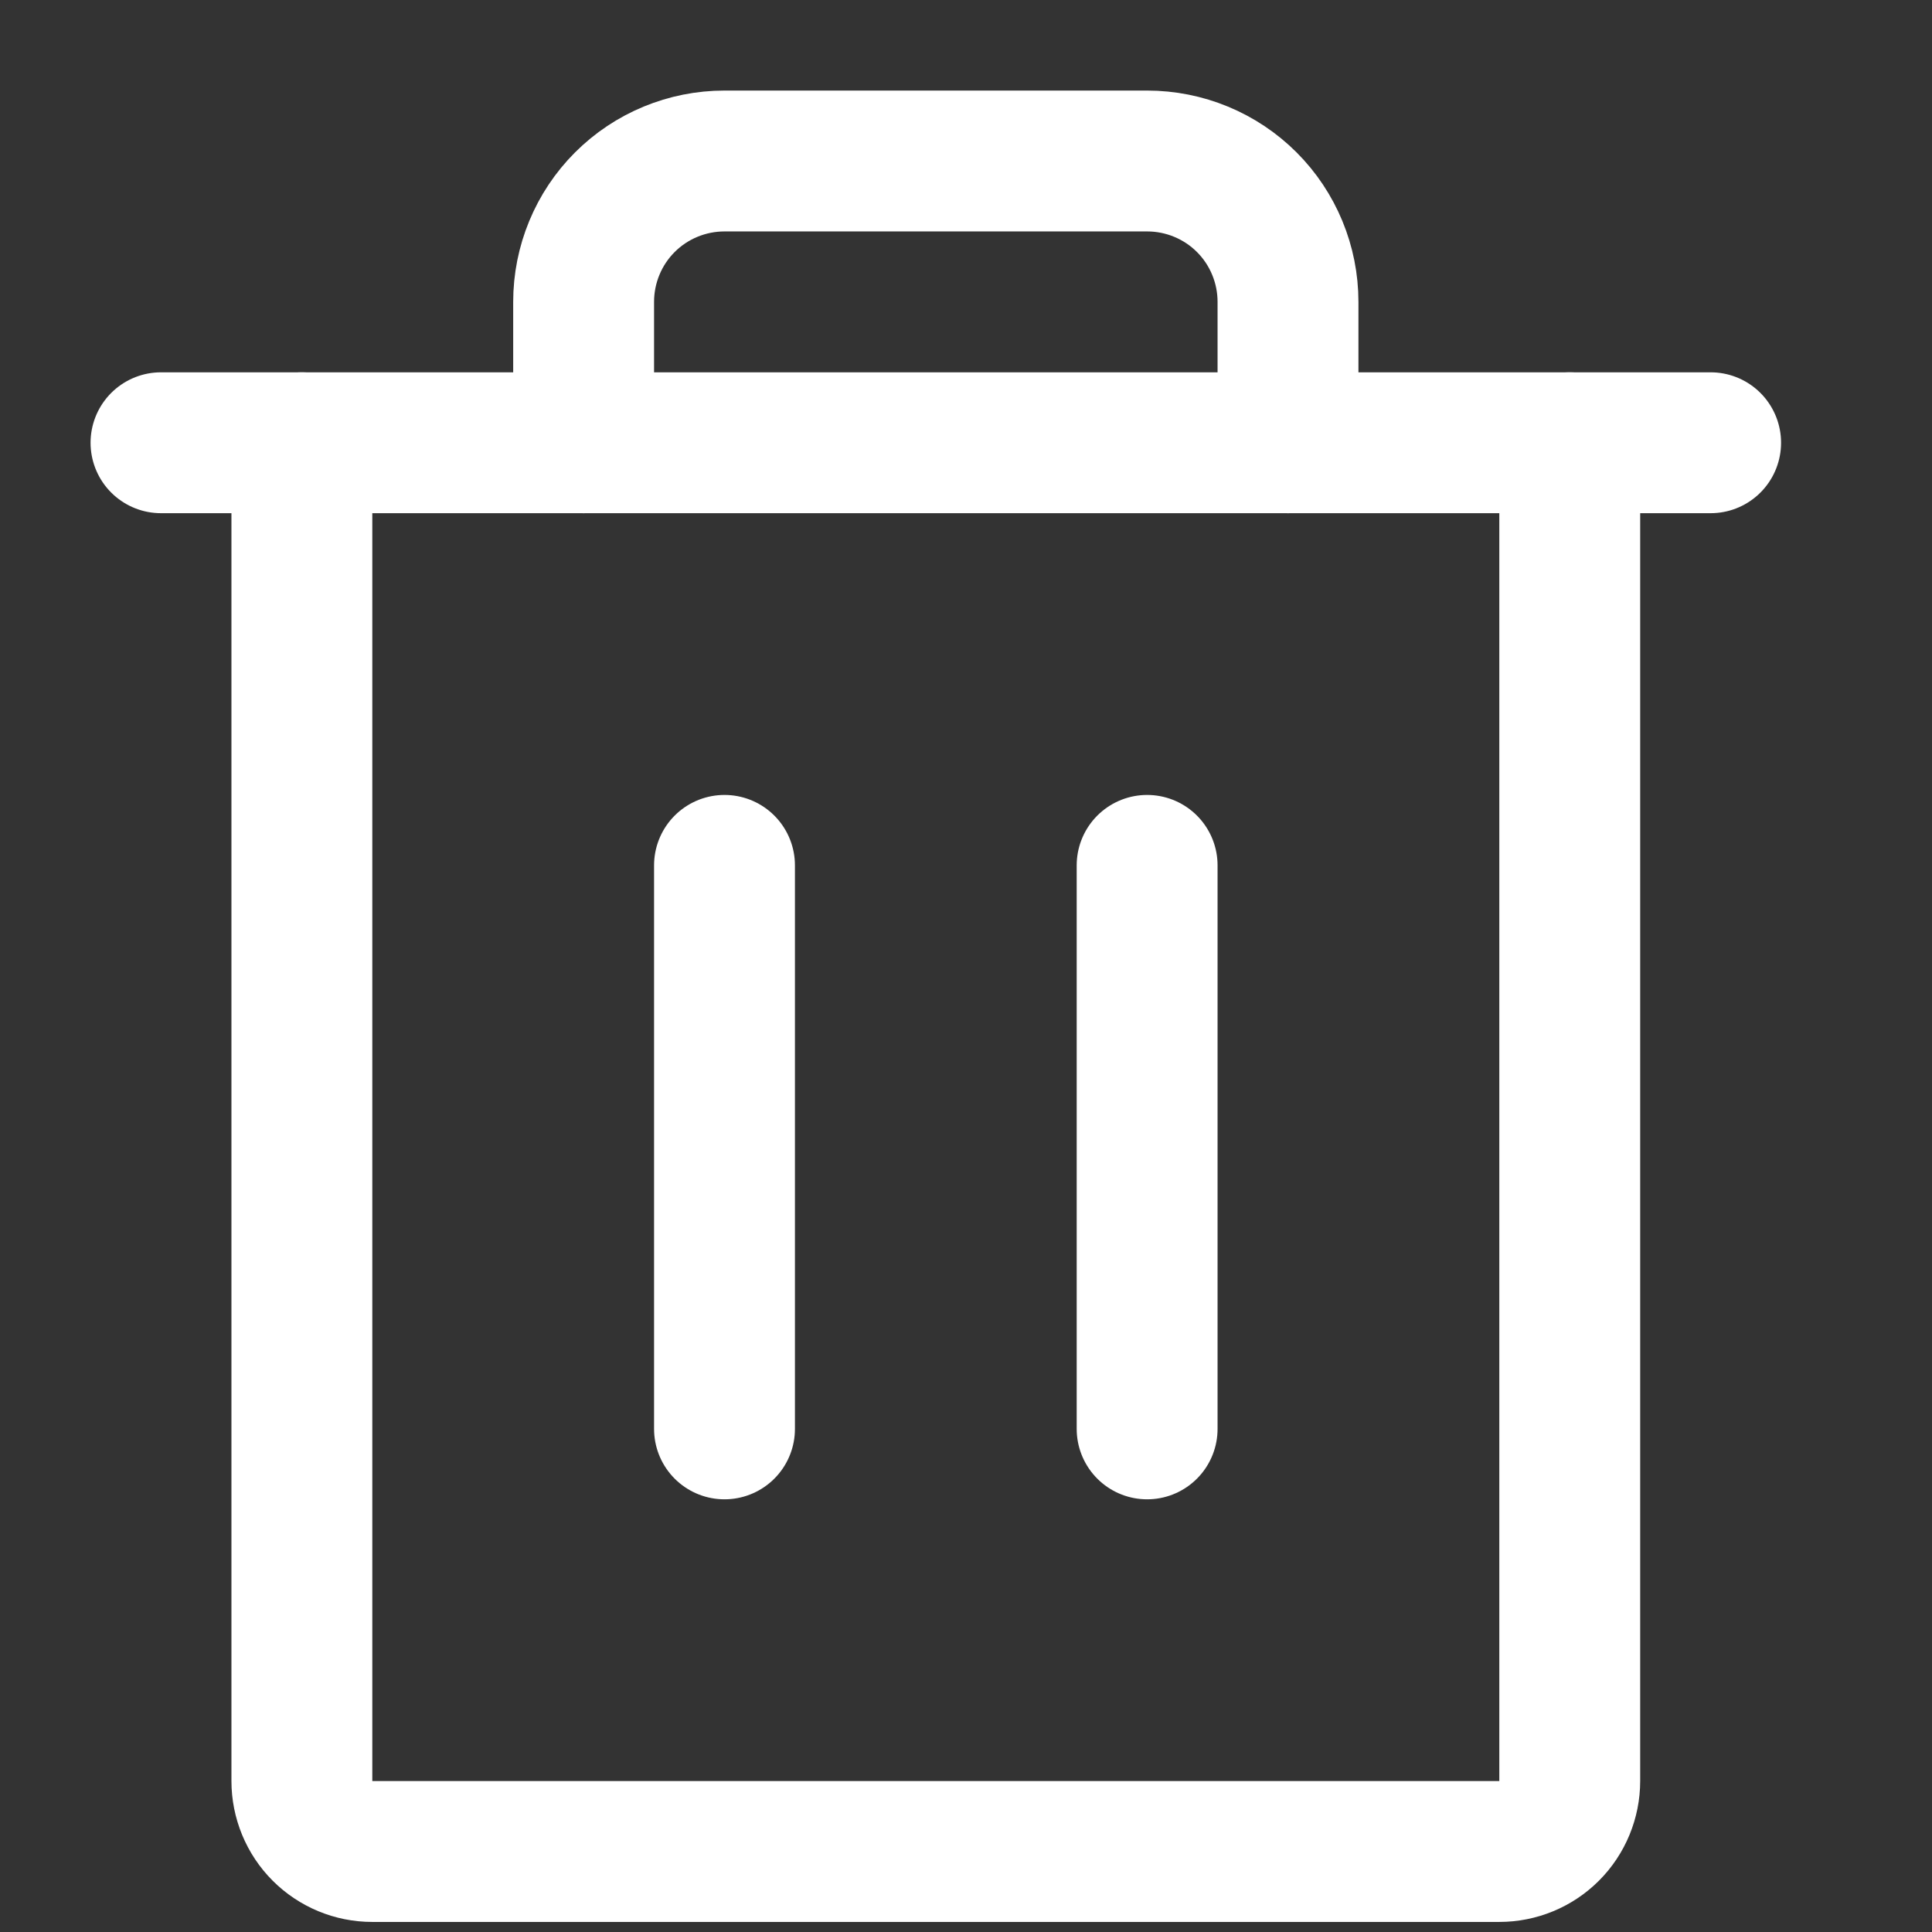
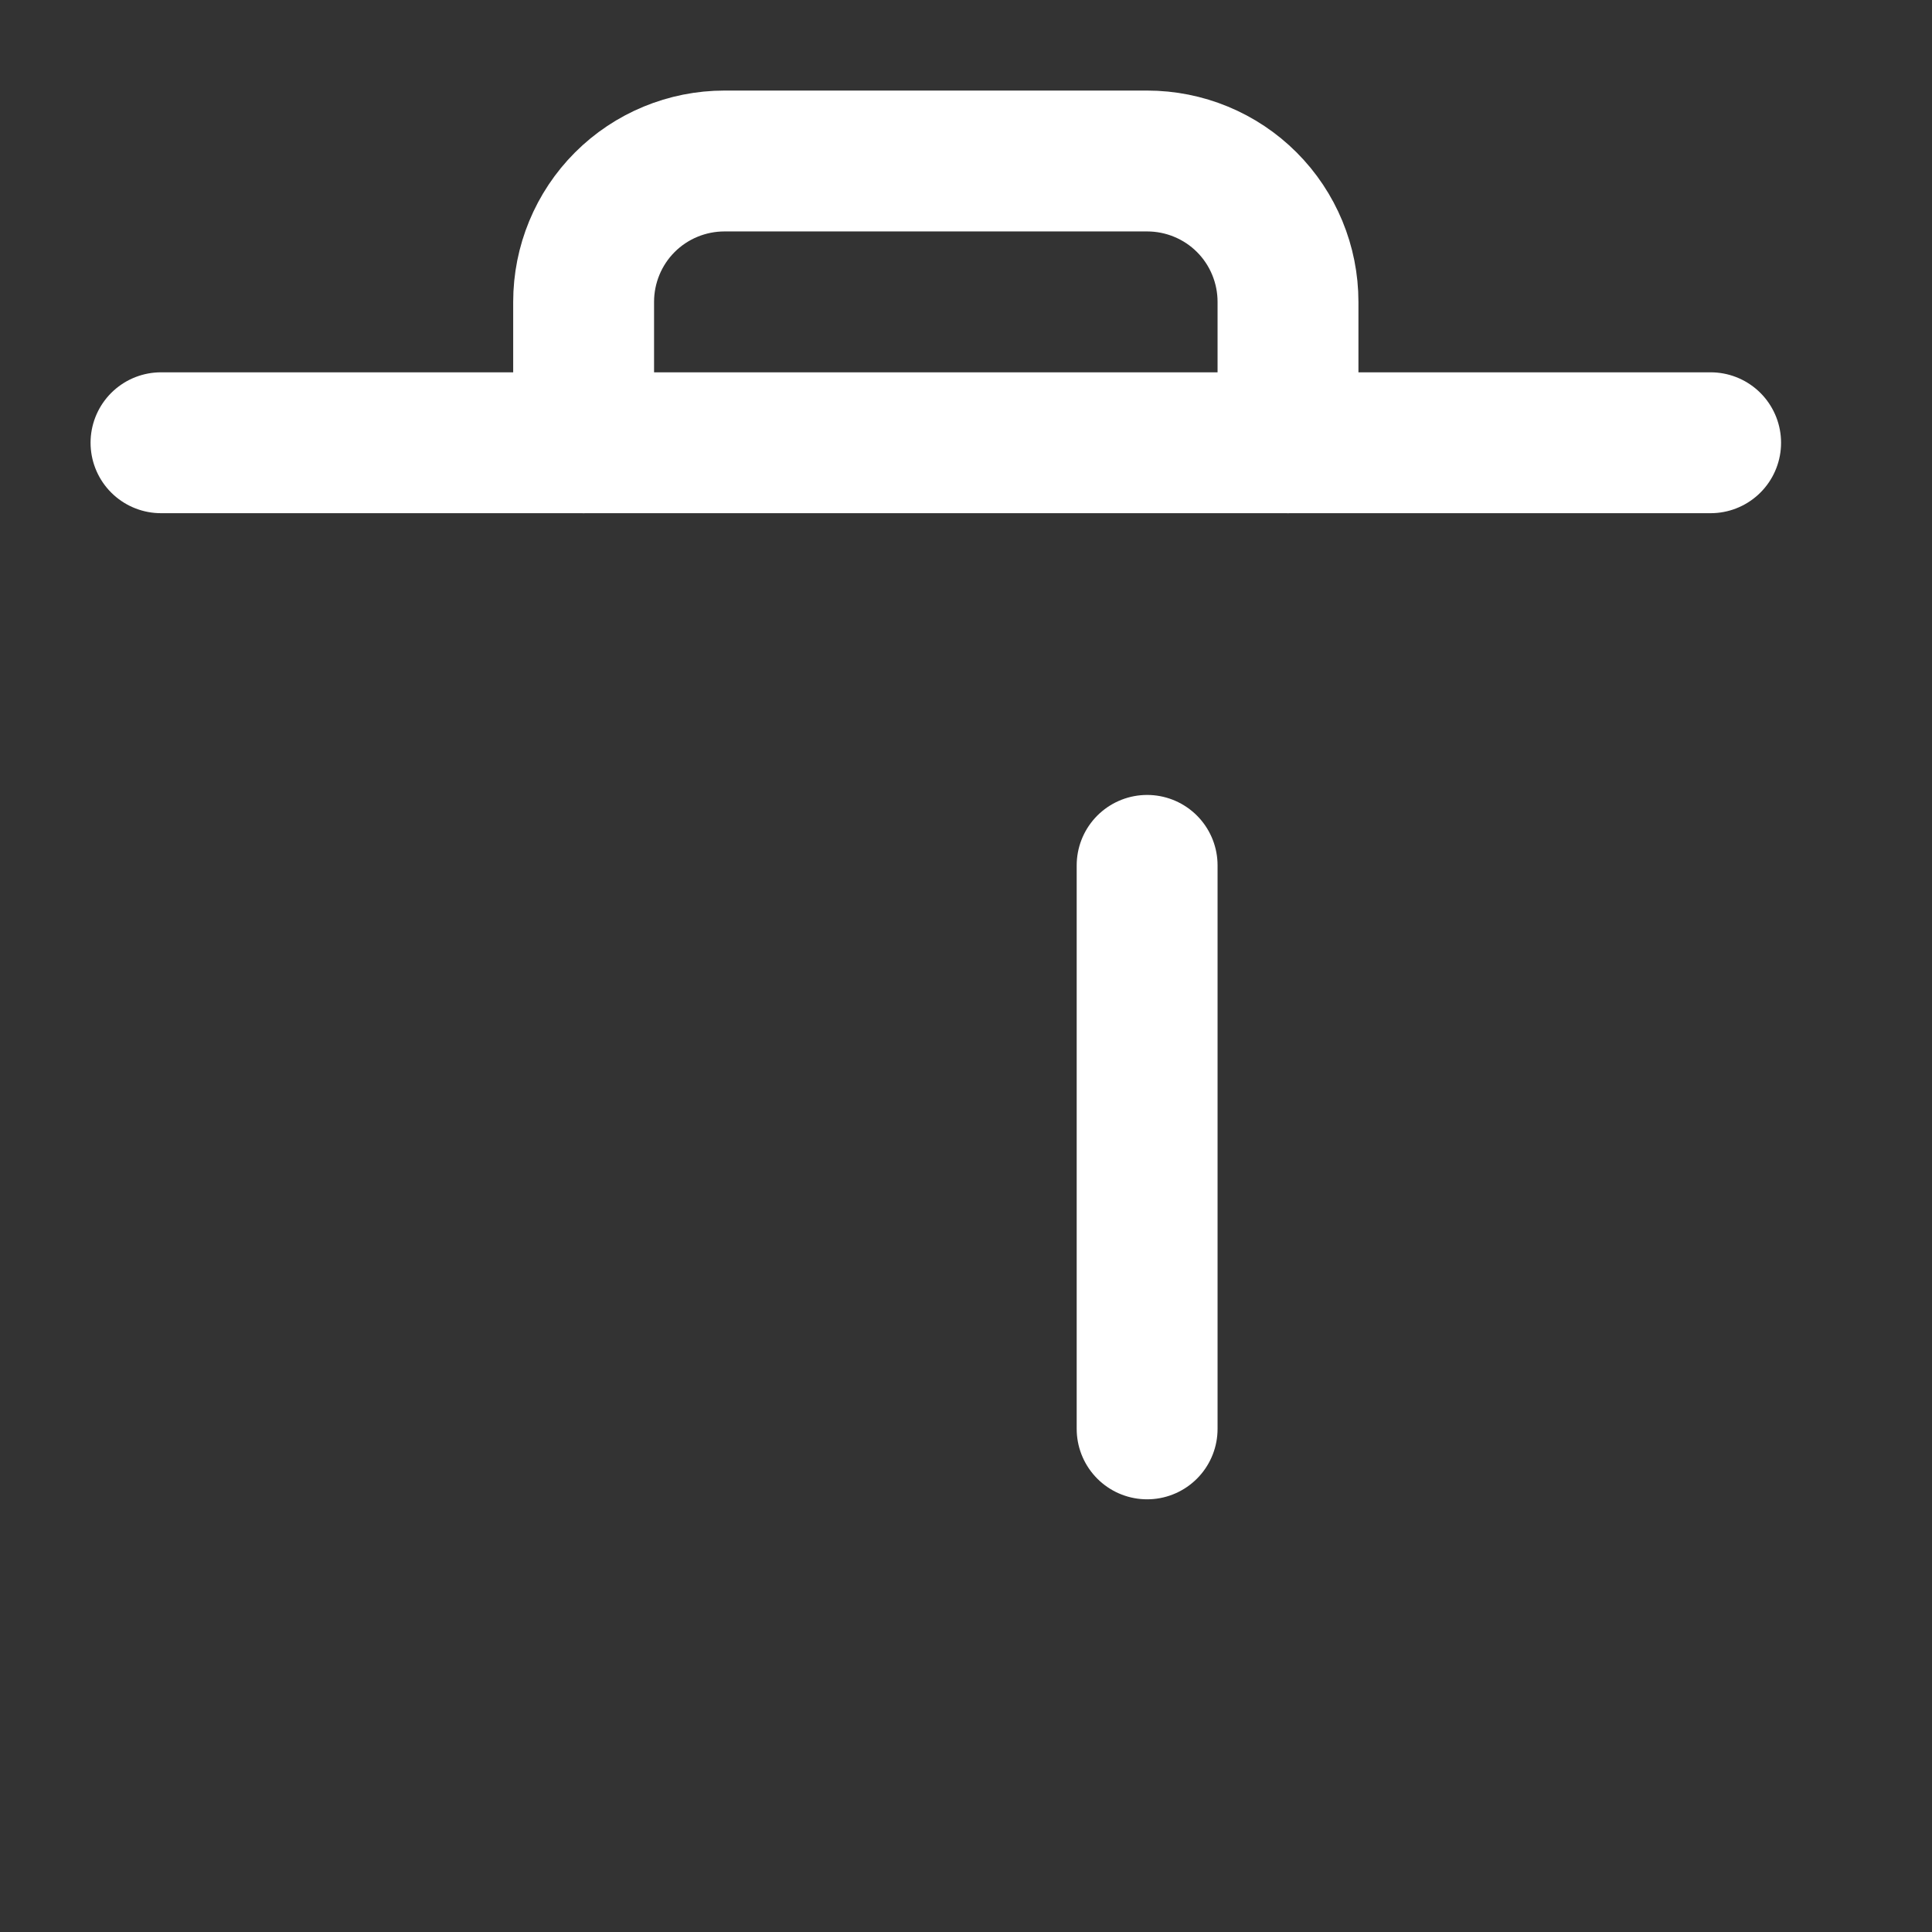
<svg xmlns="http://www.w3.org/2000/svg" width="12" height="12" viewBox="0 0 12 12" fill="none">
  <rect x="0" y="0" width="12" height="12" fill="#333333" stroke="none" />
-   <path d="M4.5 5.375V8.875" stroke="white" stroke-width="0.875" stroke-linecap="round" stroke-linejoin="round" />
  <path d="M10.625 2.75H1" stroke="white" stroke-width="0.875" stroke-linecap="round" stroke-linejoin="round" />
  <path d="M7.125 5.375V8.875" stroke="white" stroke-width="0.875" stroke-linecap="round" stroke-linejoin="round" />
-   <path d="M9.75 2.75V11.062C9.75 11.178 9.704 11.29 9.622 11.372C9.54 11.454 9.429 11.5 9.312 11.5H2.312C2.196 11.5 2.085 11.454 2.003 11.372C1.921 11.29 1.875 11.178 1.875 11.062V2.75" stroke="white" stroke-width="0.875" stroke-linecap="round" stroke-linejoin="round" />
  <path d="M8 2.75V1.875C8 1.643 7.908 1.42 7.744 1.256C7.58 1.092 7.357 1 7.125 1H4.5C4.268 1 4.045 1.092 3.881 1.256C3.717 1.42 3.625 1.643 3.625 1.875V2.75" stroke="white" stroke-width="0.875" stroke-linecap="round" stroke-linejoin="round" />
</svg>